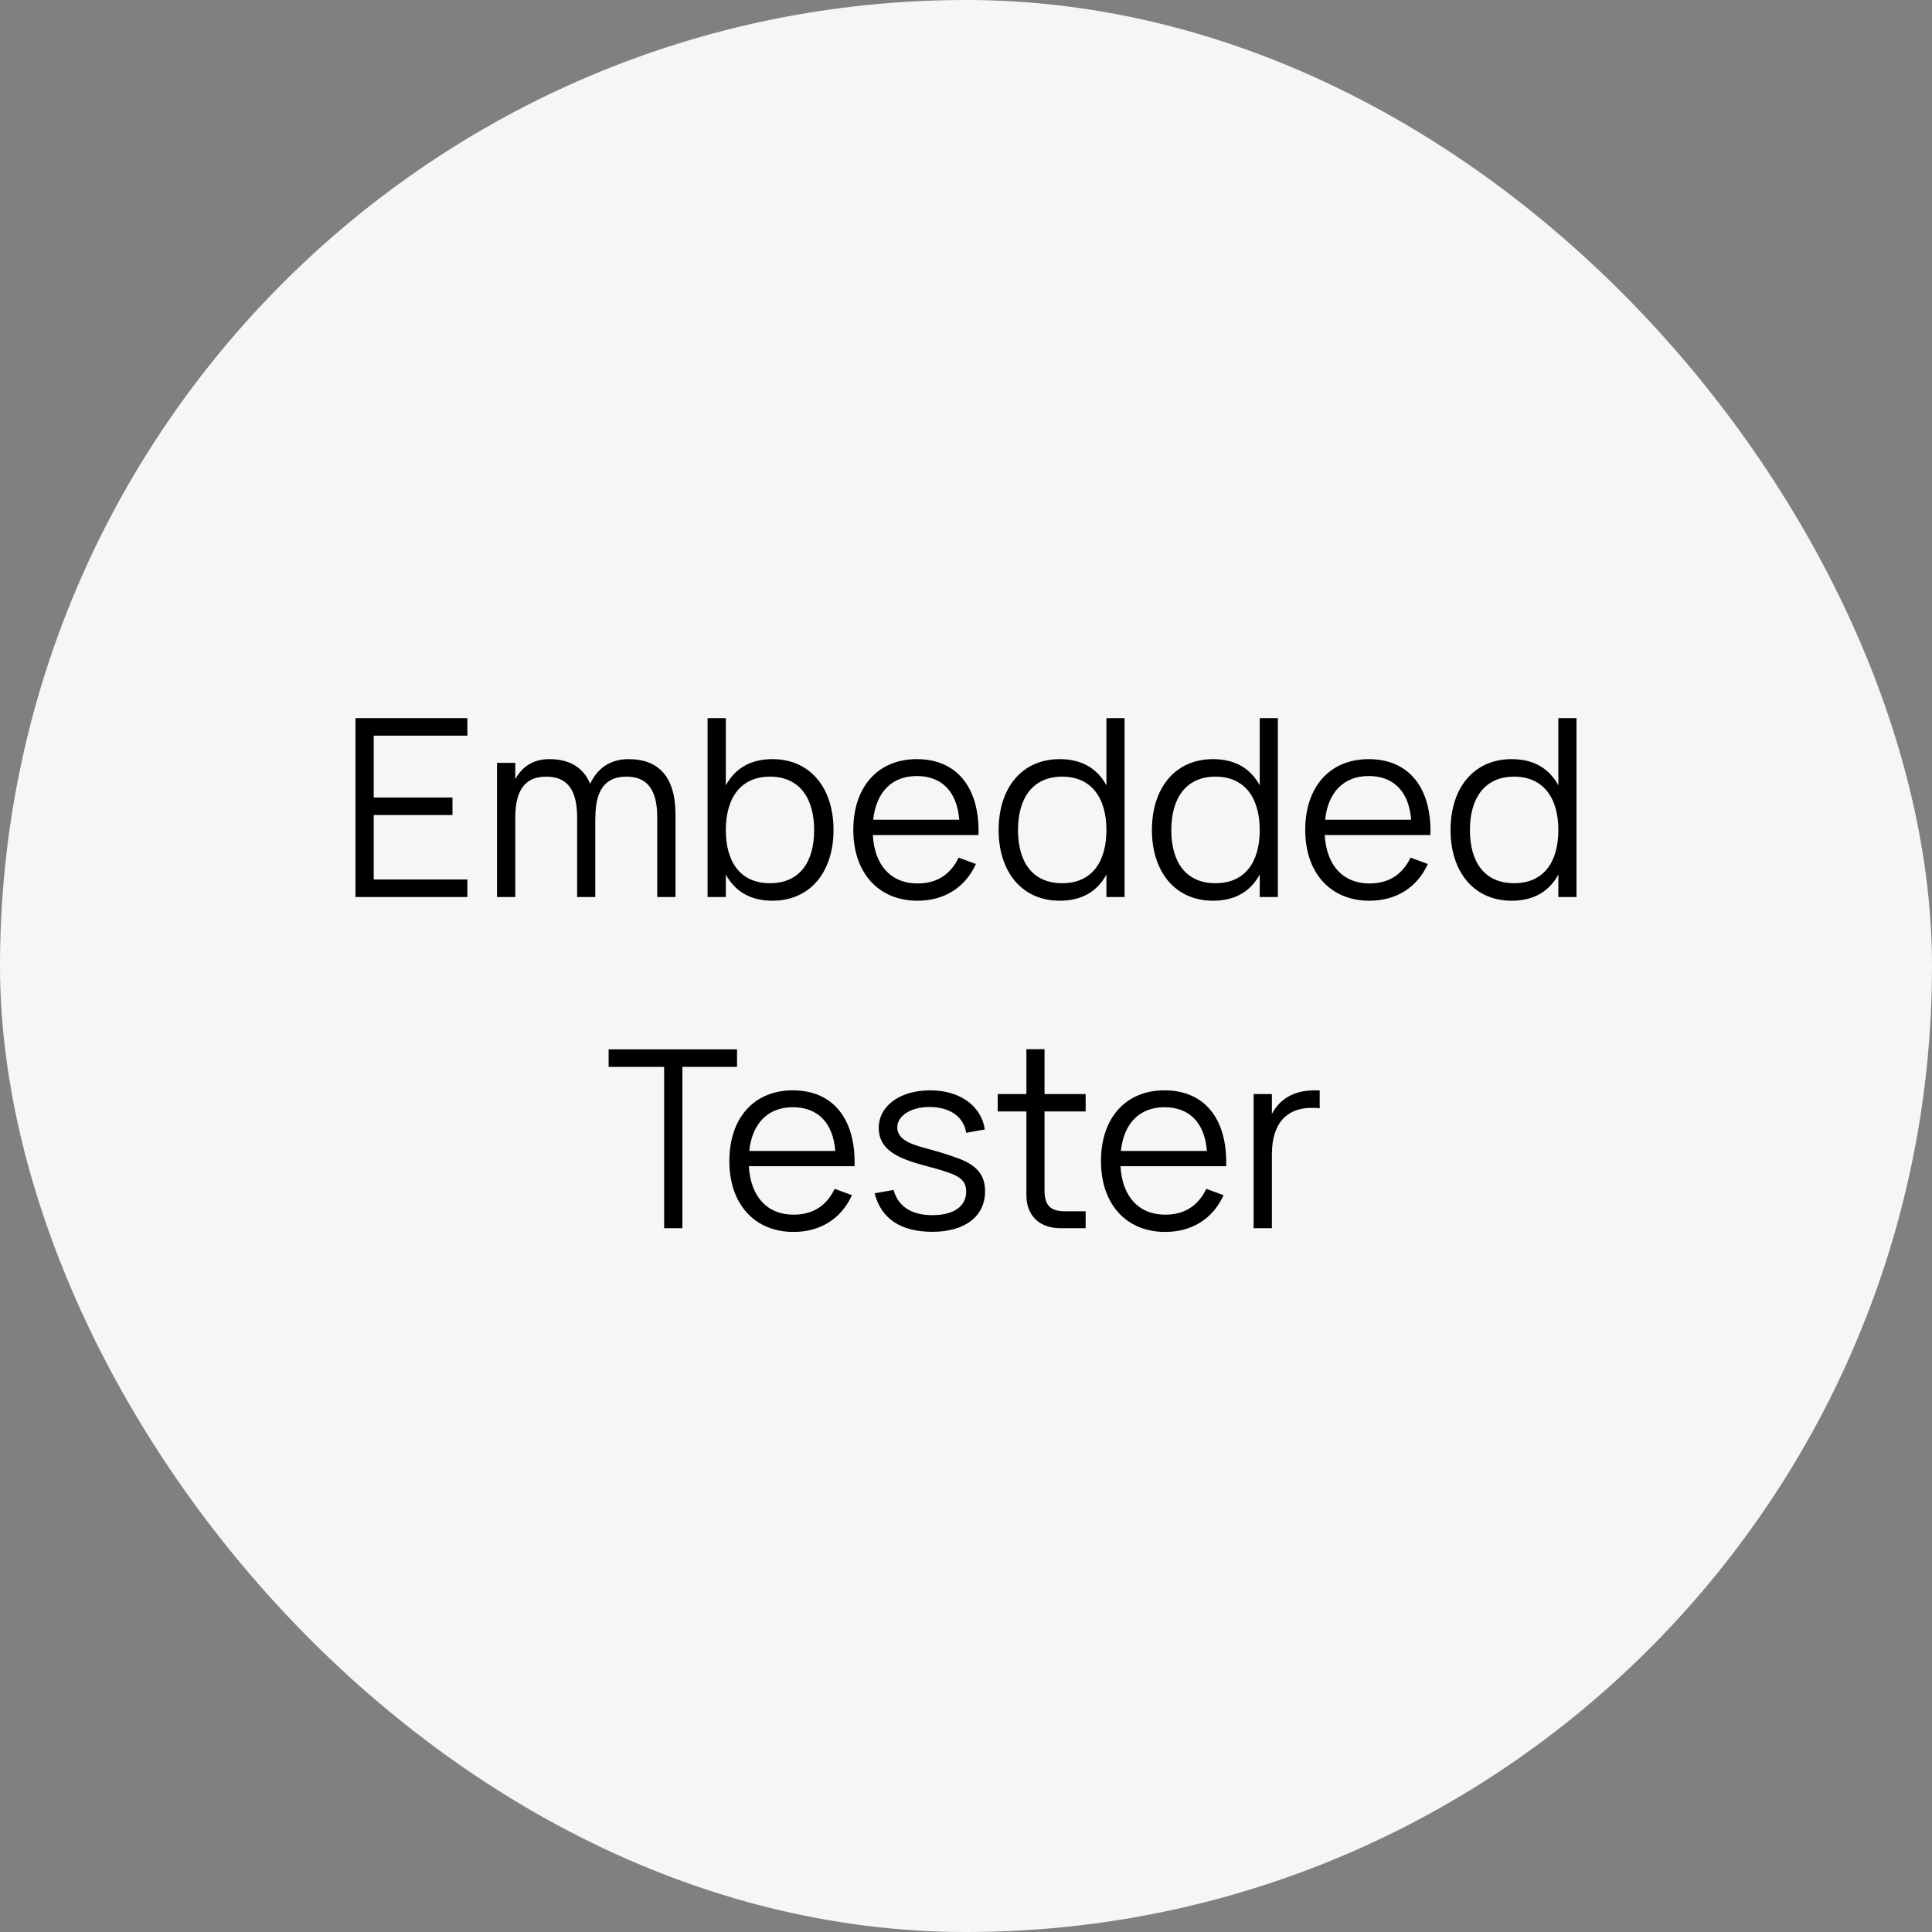
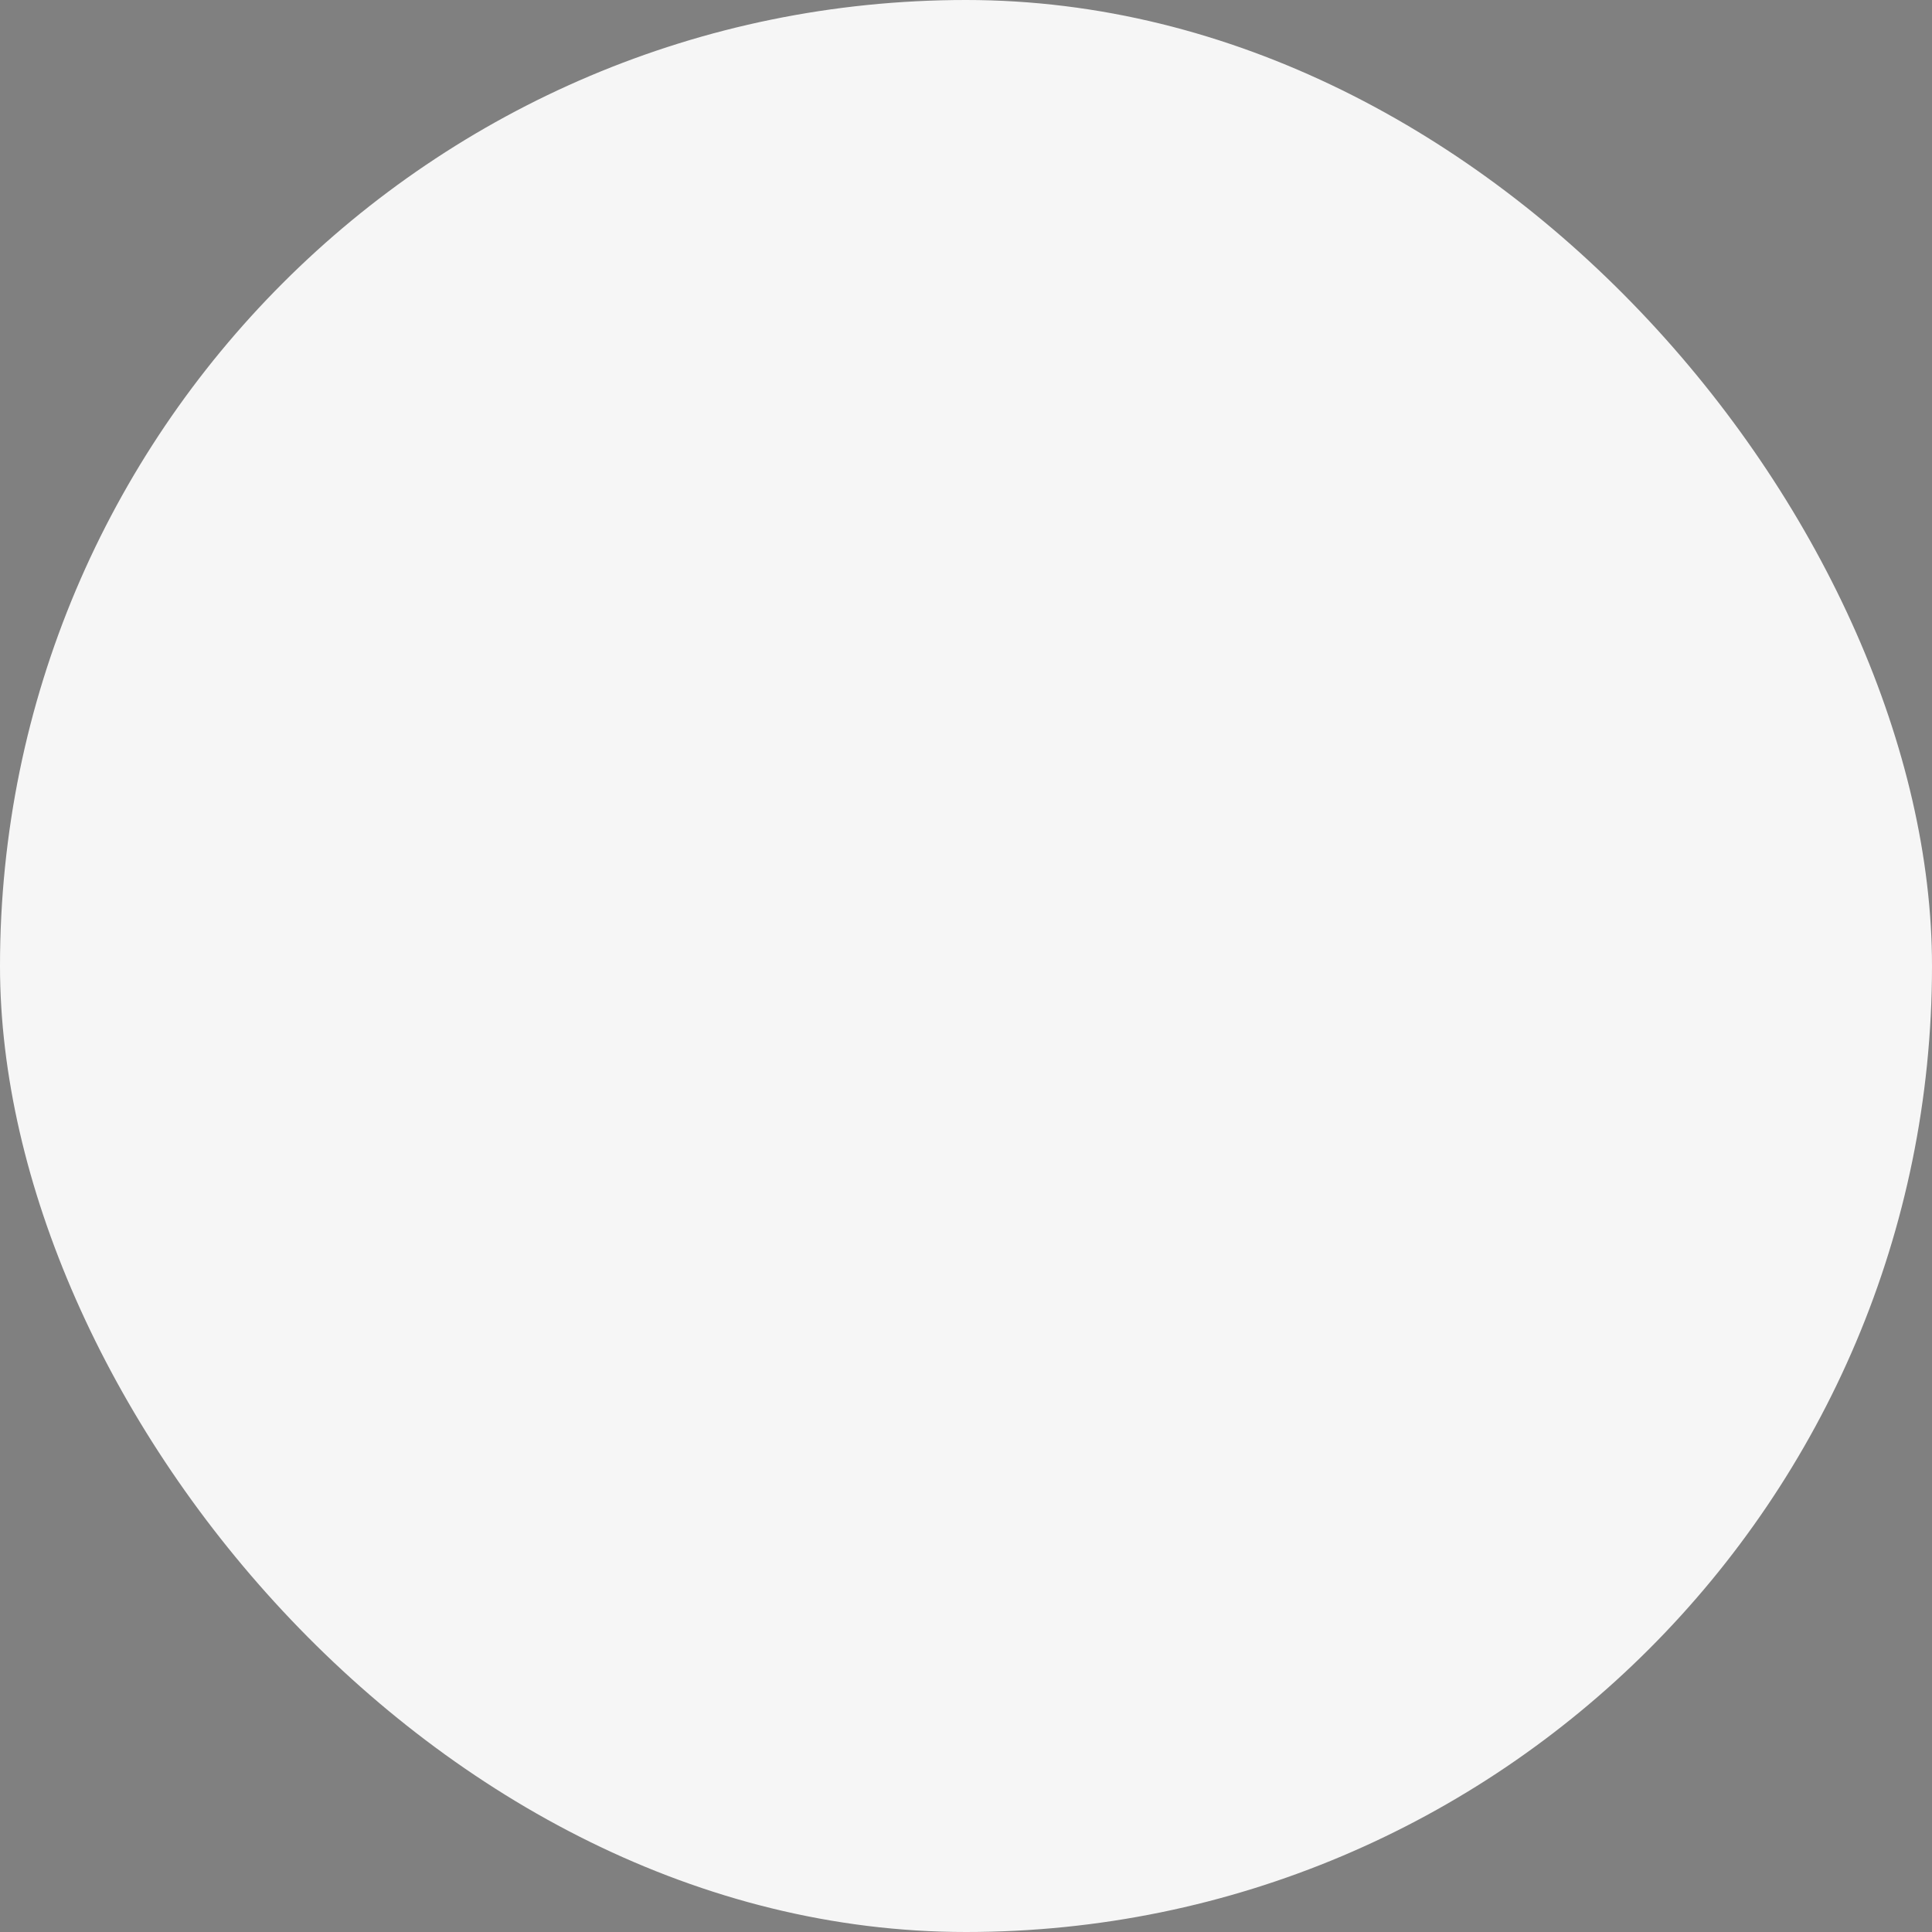
<svg xmlns="http://www.w3.org/2000/svg" width="140" height="140" viewBox="0 0 140 140" fill="none">
  <rect x="0" y="0" width="140" height="140" fill="#808080" stroke="none" />
  <rect width="140" height="140" rx="70" fill="#F6F6F6" />
-   <path d="M33.868 65H25.759V52.04H33.868V53.309H27.082V57.791H32.788V59.06H27.082V63.731H33.868V65ZM41.821 65V59.213C41.821 56.936 40.858 56.279 39.58 56.279C38.32 56.279 37.339 56.936 37.339 59.213V65H36.016V55.28H37.339V56.459C37.834 55.559 38.644 55.01 39.805 55.01C41.227 55.01 42.253 55.568 42.766 56.801C43.297 55.64 44.26 55.01 45.547 55.01C47.68 55.01 48.949 56.234 48.949 59.033V65H47.626V59.213C47.626 56.936 46.663 56.279 45.385 56.279C44.134 56.279 43.144 56.936 43.144 59.213H43.135V65H41.821ZM51.273 65V52.04H52.596V56.909C53.236 55.73 54.334 55.01 55.971 55.01C58.708 55.01 60.4 57.089 60.4 60.149C60.4 63.155 58.734 65.27 55.971 65.27C54.343 65.27 53.236 64.559 52.596 63.371V65H51.273ZM55.791 56.279C53.685 56.279 52.596 57.809 52.596 60.149C52.596 62.417 53.614 64.001 55.791 64.001C57.934 64.001 58.995 62.489 58.995 60.149C58.995 57.854 57.952 56.279 55.791 56.279ZM66.487 64.019C67.936 64.019 68.89 63.335 69.466 62.147L70.717 62.606C69.943 64.316 68.422 65.27 66.487 65.27C63.67 65.27 61.834 63.263 61.834 60.14C61.834 56.999 63.634 55.01 66.433 55.01C69.349 55.01 71.005 57.089 70.906 60.509H63.247C63.373 62.723 64.579 64.019 66.487 64.019ZM63.274 59.402H69.511C69.349 57.368 68.251 56.234 66.433 56.234C64.633 56.234 63.49 57.395 63.274 59.402ZM80.176 52.04H81.49V65H80.176V63.371C79.537 64.559 78.43 65.27 76.792 65.27C74.038 65.27 72.364 63.155 72.364 60.149C72.364 57.089 74.056 55.01 76.792 55.01C78.439 55.01 79.537 55.73 80.176 56.909V52.04ZM76.972 56.279C74.821 56.279 73.768 57.854 73.768 60.149C73.768 62.489 74.839 64.001 76.972 64.001C79.15 64.001 80.176 62.417 80.176 60.149C80.176 57.809 79.078 56.279 76.972 56.279ZM91.285 52.04H92.599V65H91.285V63.371C90.646 64.559 89.539 65.27 87.901 65.27C85.147 65.27 83.473 63.155 83.473 60.149C83.473 57.089 85.165 55.01 87.901 55.01C89.548 55.01 90.646 55.73 91.285 56.909V52.04ZM88.081 56.279C85.93 56.279 84.877 57.854 84.877 60.149C84.877 62.489 85.948 64.001 88.081 64.001C90.259 64.001 91.285 62.417 91.285 60.149C91.285 57.809 90.187 56.279 88.081 56.279ZM99.235 64.019C100.684 64.019 101.638 63.335 102.214 62.147L103.465 62.606C102.691 64.316 101.17 65.27 99.235 65.27C96.418 65.27 94.582 63.263 94.582 60.14C94.582 56.999 96.382 55.01 99.181 55.01C102.097 55.01 103.753 57.089 103.654 60.509H95.995C96.121 62.723 97.327 64.019 99.235 64.019ZM96.022 59.402H102.259C102.097 57.368 100.999 56.234 99.181 56.234C97.381 56.234 96.238 57.395 96.022 59.402ZM112.924 52.04H114.238V65H112.924V63.371C112.285 64.559 111.178 65.27 109.54 65.27C106.786 65.27 105.112 63.155 105.112 60.149C105.112 57.089 106.804 55.01 109.54 55.01C111.187 55.01 112.285 55.73 112.924 56.909V52.04ZM109.72 56.279C107.569 56.279 106.516 57.854 106.516 60.149C106.516 62.489 107.587 64.001 109.72 64.001C111.898 64.001 112.924 62.417 112.924 60.149C112.924 57.809 111.826 56.279 109.72 56.279ZM49.449 89H48.126V77.309H44.103V76.04H53.409V77.309H49.449V89ZM57.505 88.019C58.954 88.019 59.908 87.335 60.484 86.147L61.735 86.606C60.961 88.316 59.44 89.27 57.505 89.27C54.688 89.27 52.852 87.263 52.852 84.14C52.852 80.999 54.652 79.01 57.451 79.01C60.367 79.01 62.023 81.089 61.924 84.509H54.265C54.391 86.723 55.597 88.019 57.505 88.019ZM54.292 83.402H60.529C60.367 81.368 59.269 80.234 57.451 80.234C55.651 80.234 54.508 81.395 54.292 83.402ZM67.557 89.261C65.298 89.261 63.849 88.325 63.381 86.471L64.749 86.228C65.1 87.452 66.063 88.055 67.575 88.055C69.096 88.055 70.014 87.425 70.014 86.345C70.014 85.778 69.78 85.382 68.97 85.058C68.61 84.914 67.989 84.725 67.242 84.527C65.397 84.032 63.678 83.492 63.678 81.728C63.678 80.135 65.217 79.01 67.413 79.01C69.555 79.01 71.112 80.135 71.364 81.845L70.014 82.088C69.834 80.918 68.826 80.216 67.35 80.216C66.036 80.216 65.019 80.837 65.019 81.701C65.019 82.718 66.405 83.024 67.404 83.294C68.07 83.474 68.772 83.699 69.348 83.906C70.797 84.419 71.382 85.157 71.382 86.318C71.382 88.145 69.924 89.261 67.557 89.261ZM72.298 80.54V79.28H74.377V76.031H75.691V79.28H78.67V80.54H75.691V86.237C75.691 87.353 76.105 87.776 77.212 87.776H78.67V89H76.861C75.313 89 74.377 88.091 74.377 86.597V80.54H72.298ZM84.434 88.019C85.883 88.019 86.838 87.335 87.413 86.147L88.665 86.606C87.891 88.316 86.37 89.27 84.434 89.27C81.618 89.27 79.781 87.263 79.781 84.14C79.781 80.999 81.582 79.01 84.38 79.01C87.296 79.01 88.953 81.089 88.853 84.509H81.195C81.32 86.723 82.526 88.019 84.434 88.019ZM81.222 83.402H87.459C87.296 81.368 86.198 80.234 84.38 80.234C82.581 80.234 81.438 81.395 81.222 83.402ZM95.63 79.019V80.315C95.459 80.279 95.27 80.279 95.045 80.279C93.38 80.279 92.165 81.242 92.165 83.663V89H90.842V79.28H92.165V80.729C92.615 79.865 93.497 79.01 95.27 79.01C95.396 79.01 95.504 79.01 95.63 79.019Z" fill="black" />
</svg>